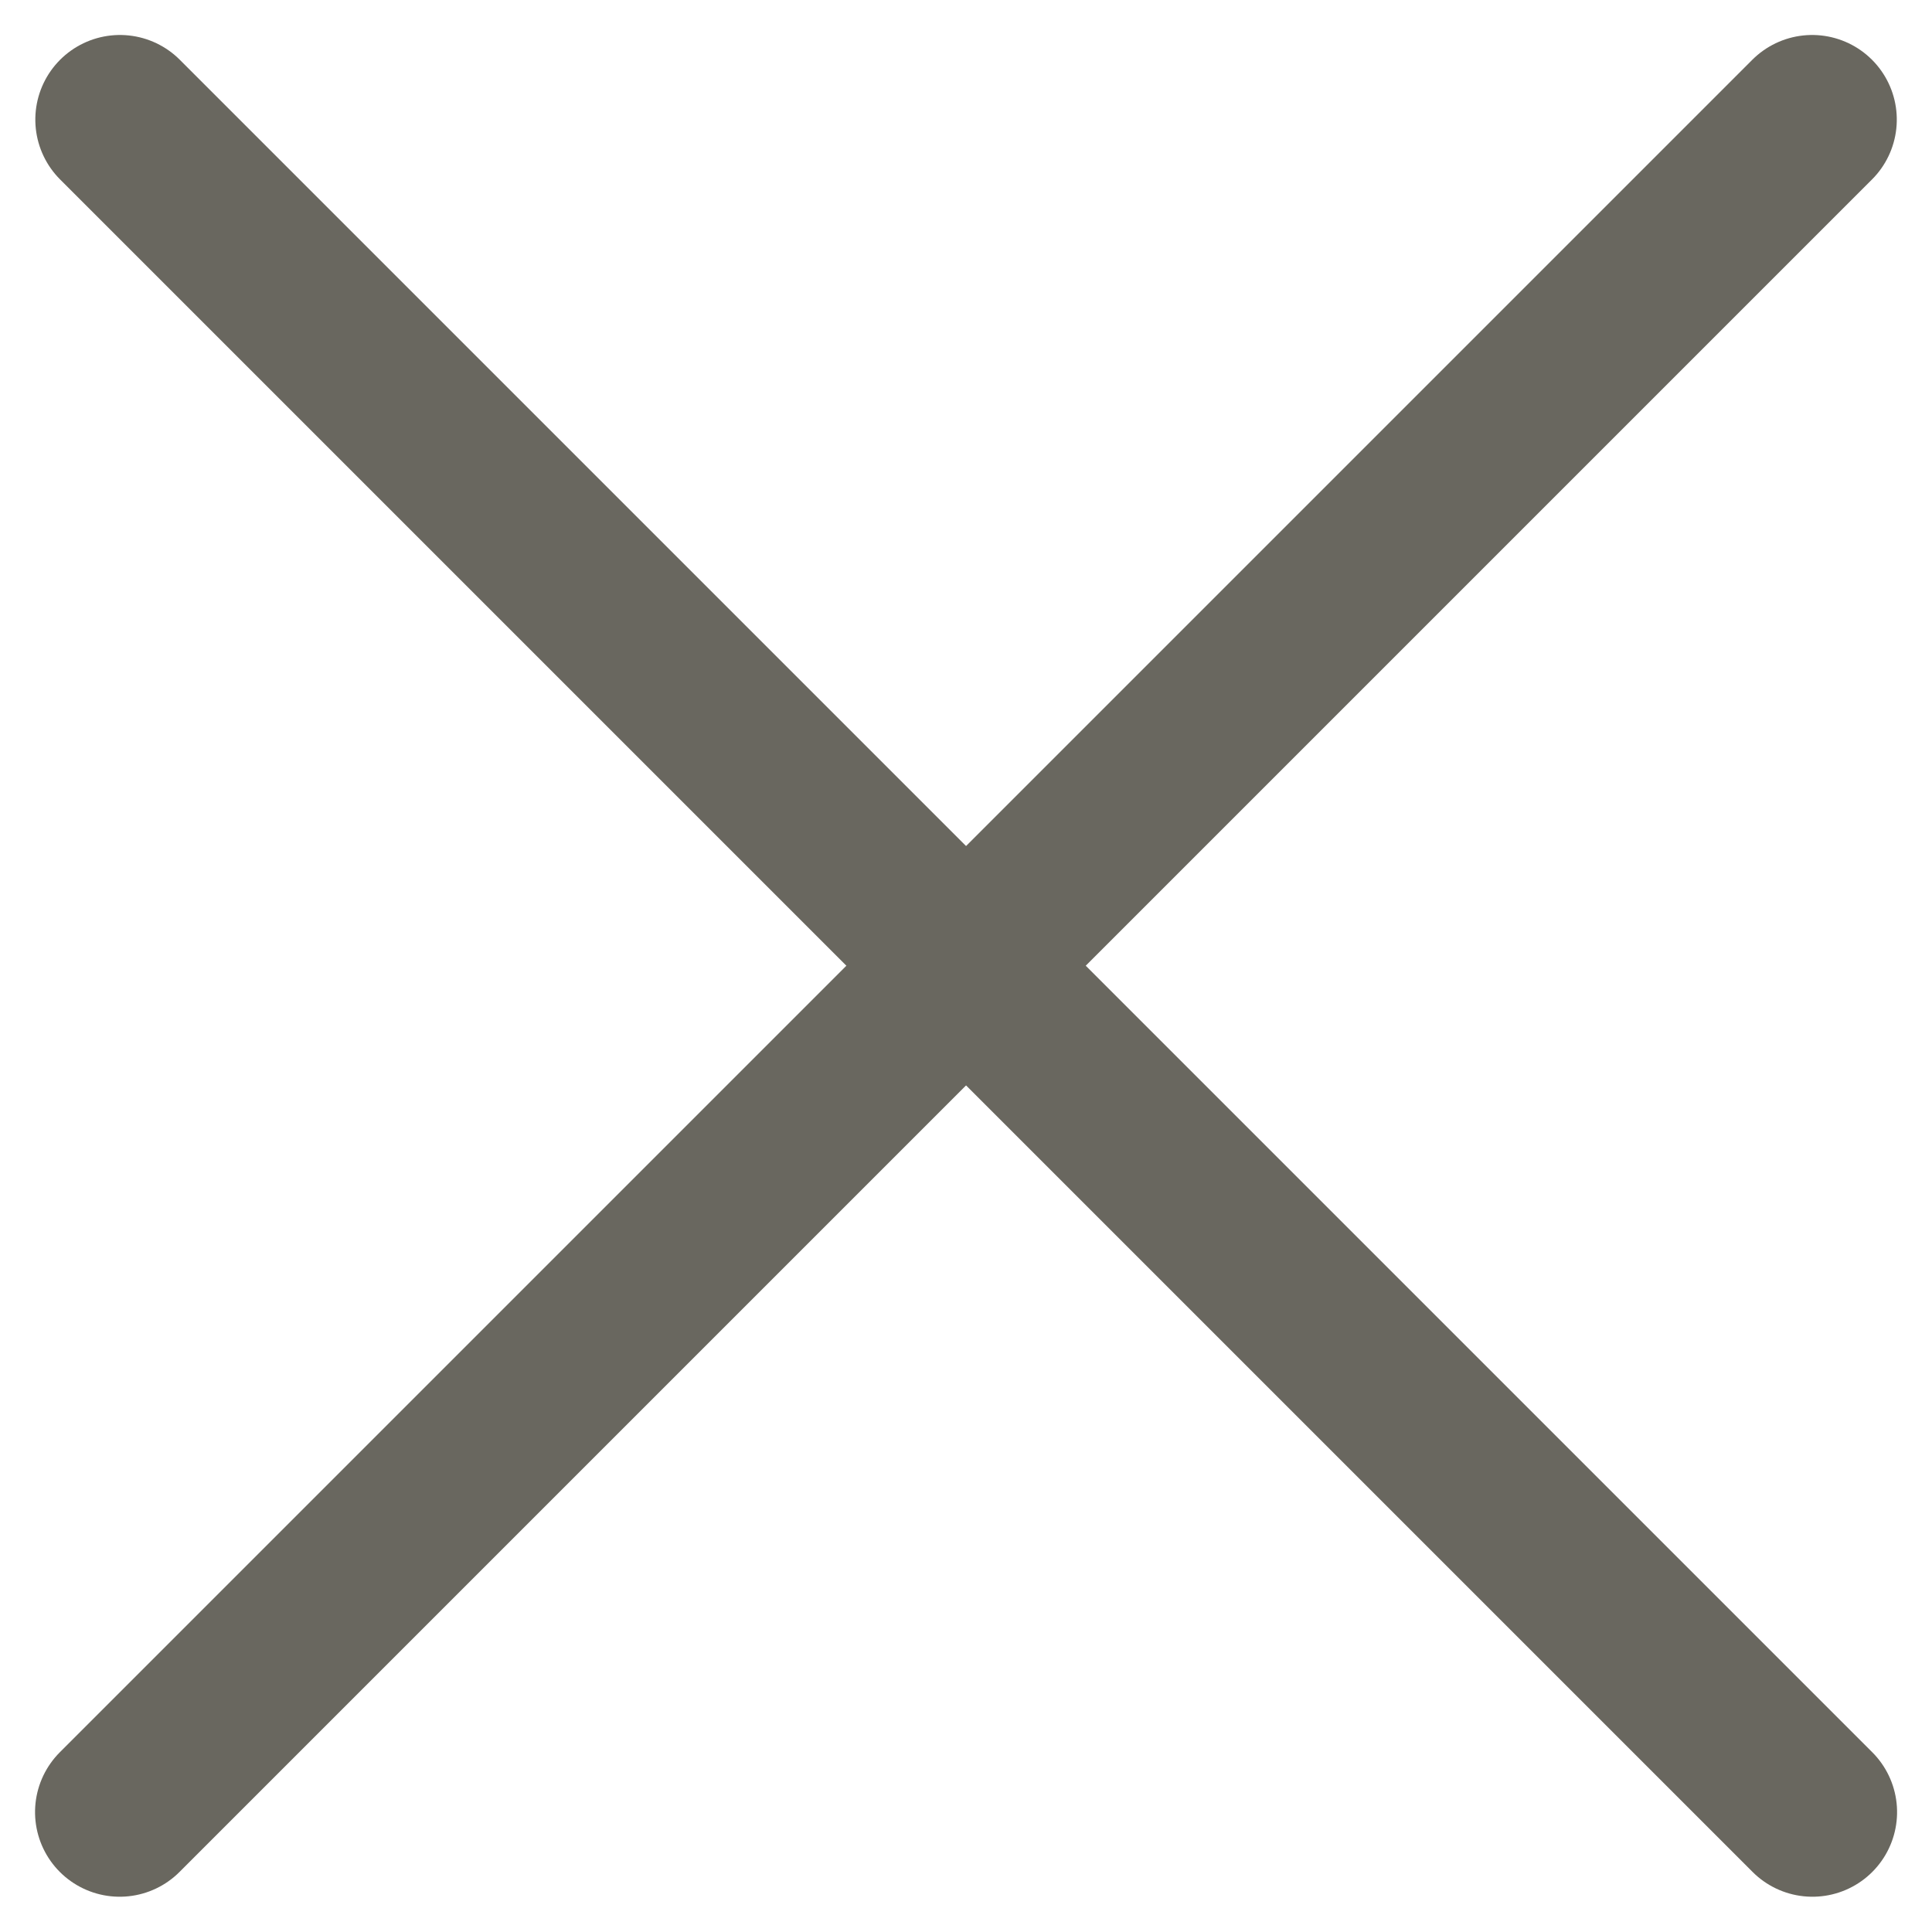
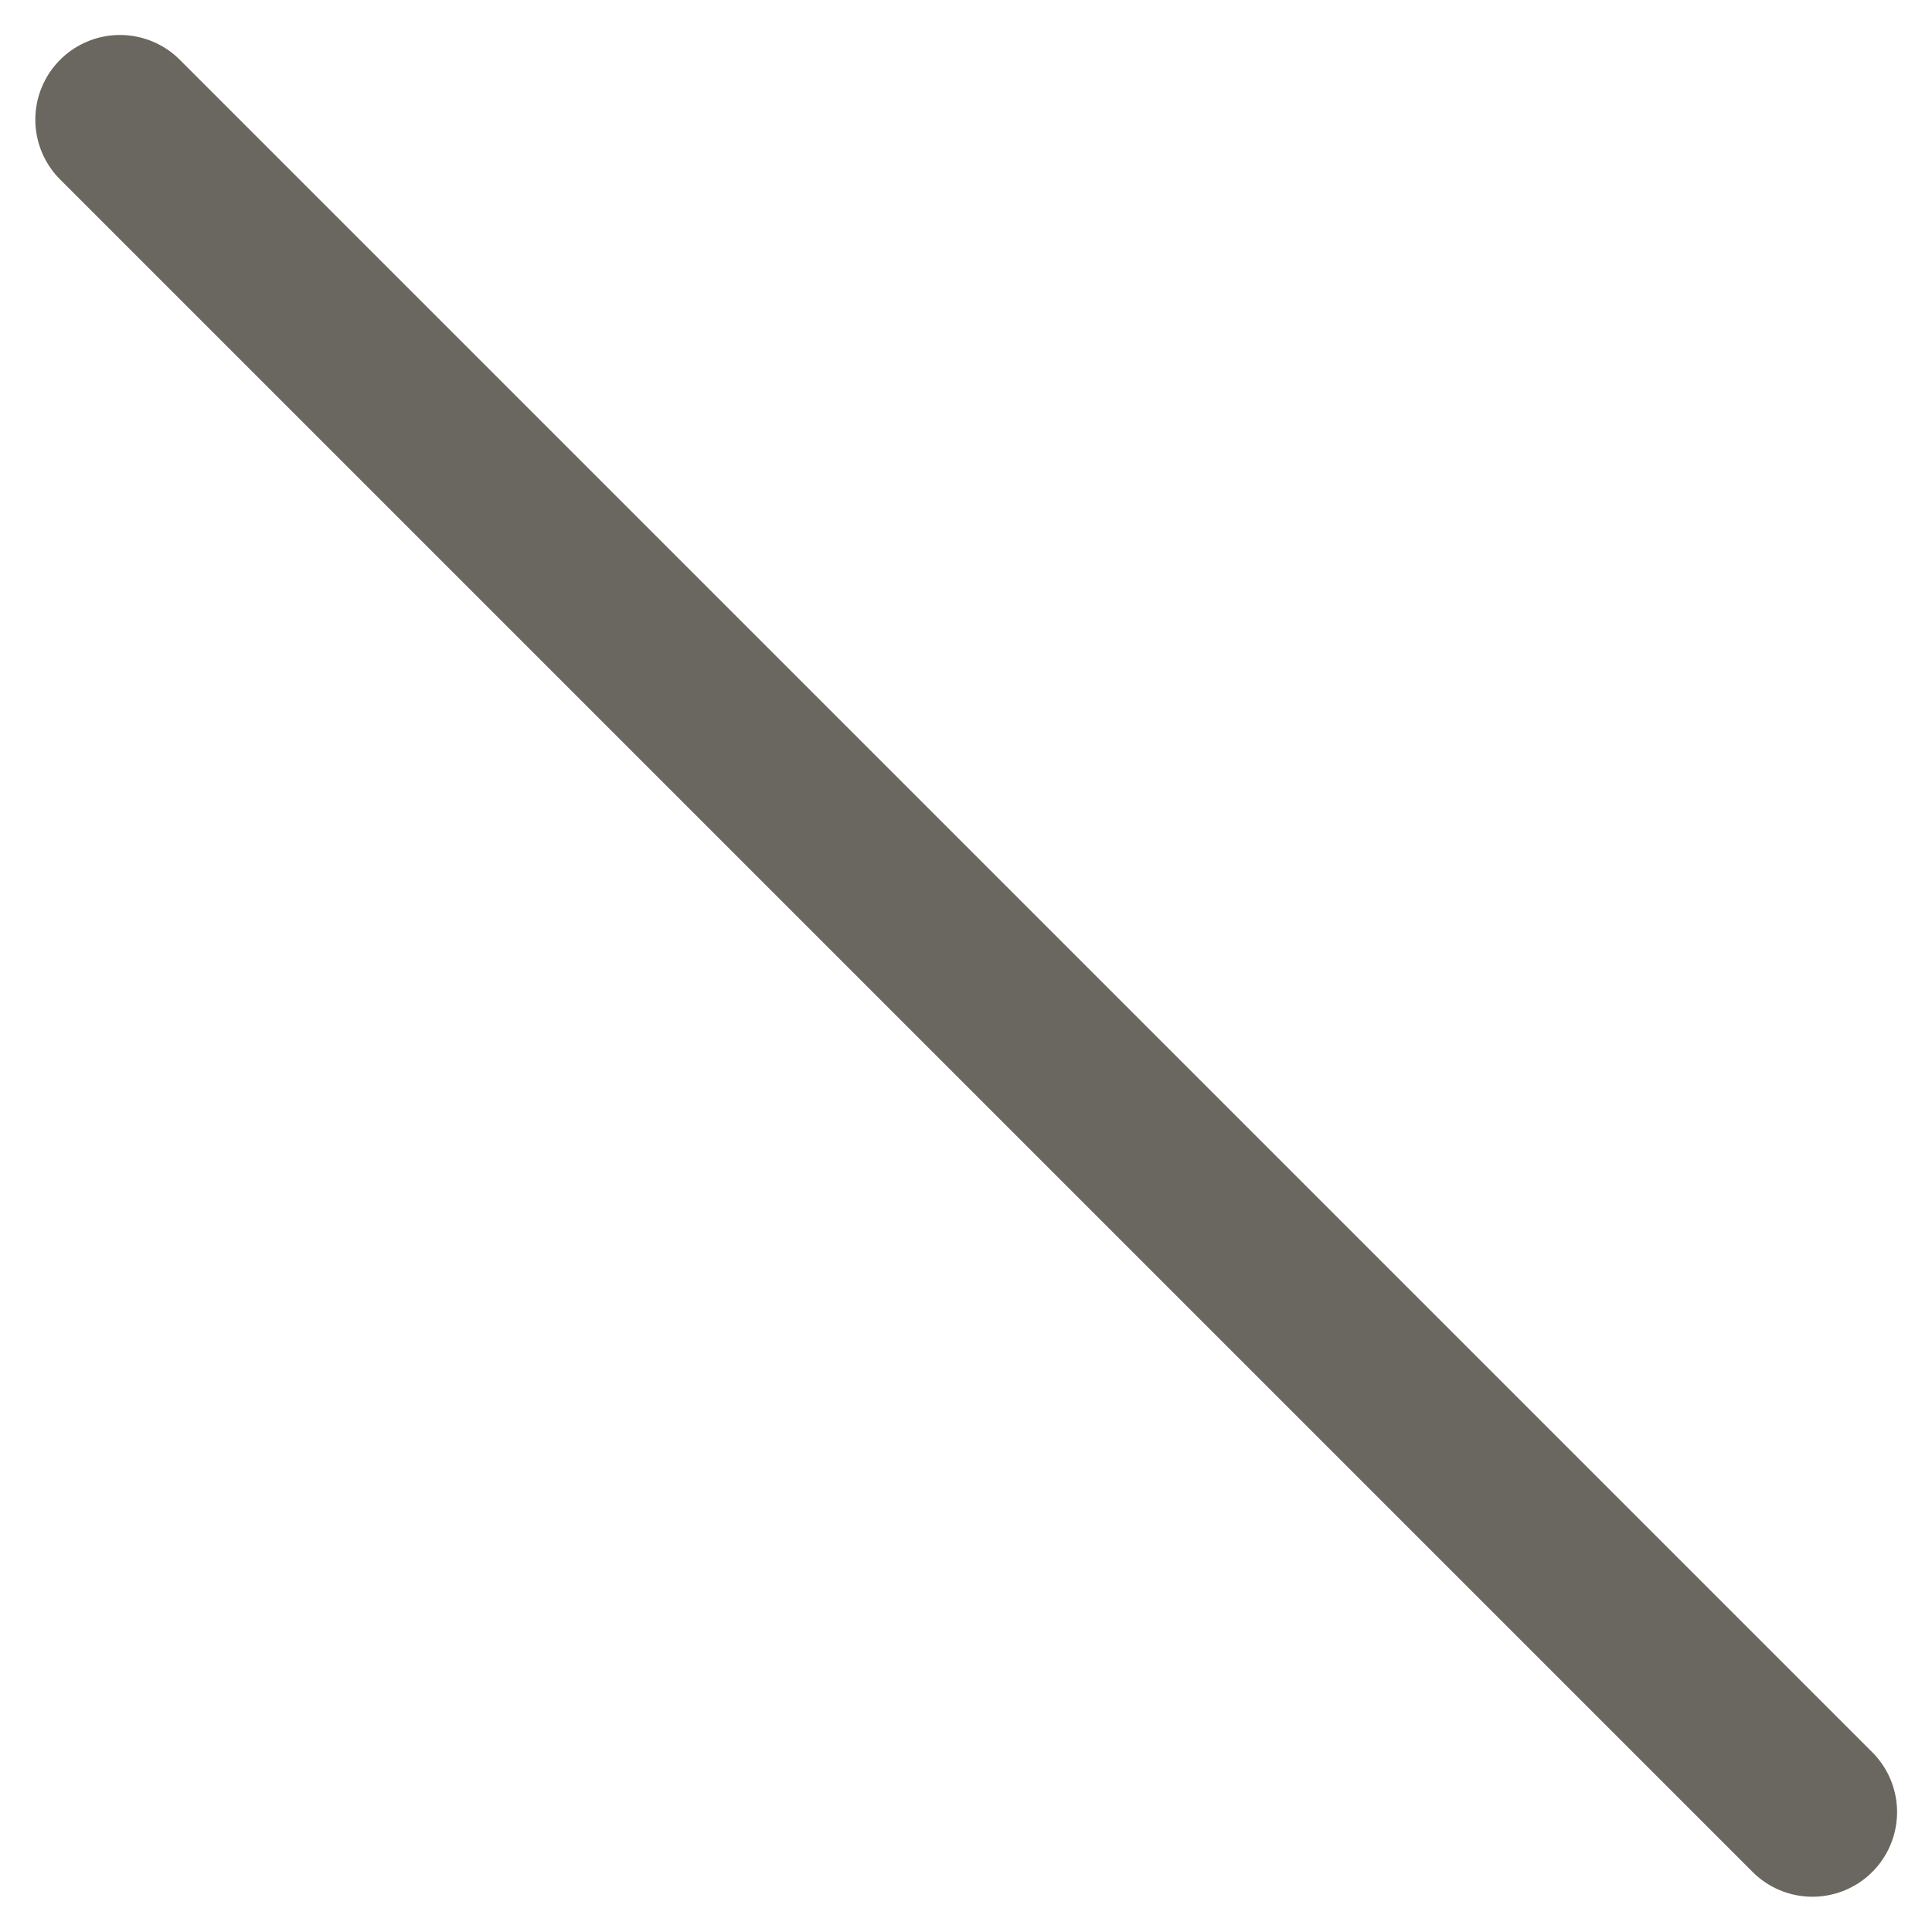
<svg xmlns="http://www.w3.org/2000/svg" width="17.121" height="17.119" viewBox="0 0 17.121 17.119">
  <g id="close-icon" transform="translate(17101.061 10913.485)">
    <line id="Line_110" data-name="Line 110" x2="21.211" transform="translate(-17099.998 -10912.425) rotate(45)" fill="none" stroke="#69675f" stroke-linecap="round" stroke-width="1.5" />
-     <line id="Line_114" data-name="Line 114" x2="21.211" transform="translate(-17085.002 -10912.425) rotate(135)" fill="none" stroke="#69675f" stroke-linecap="round" stroke-width="1.5" />
  </g>
</svg>